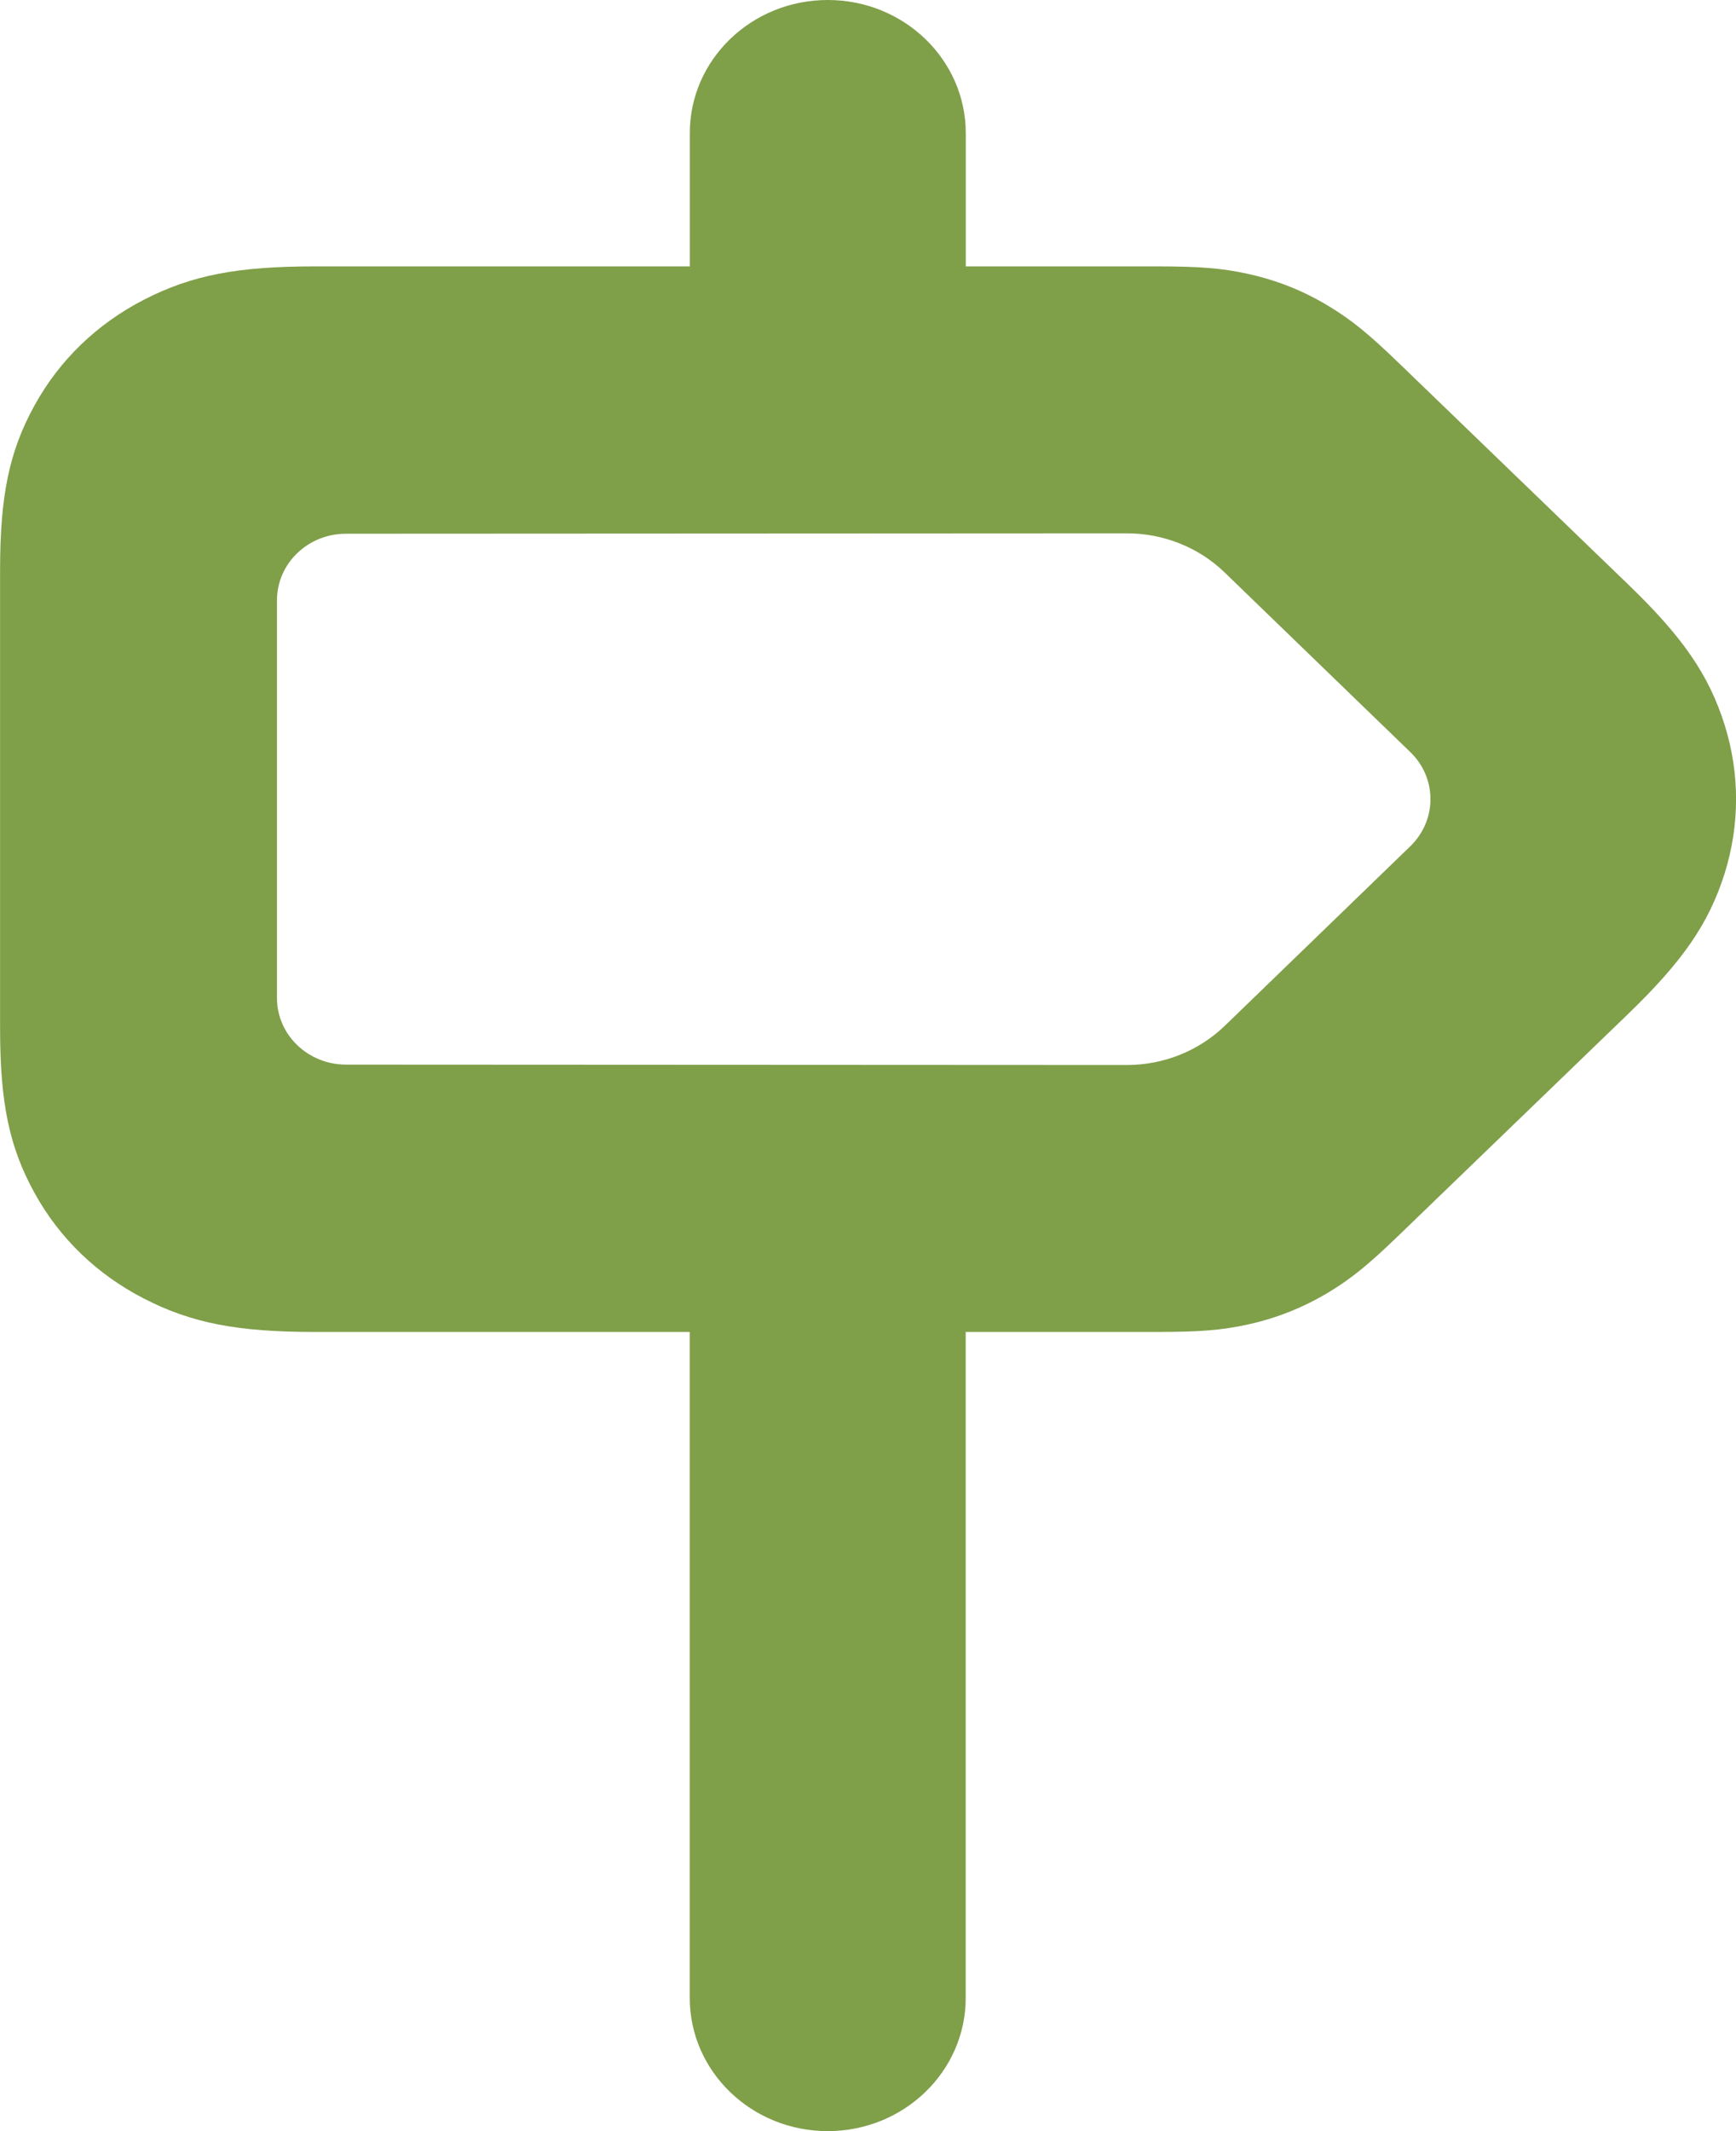
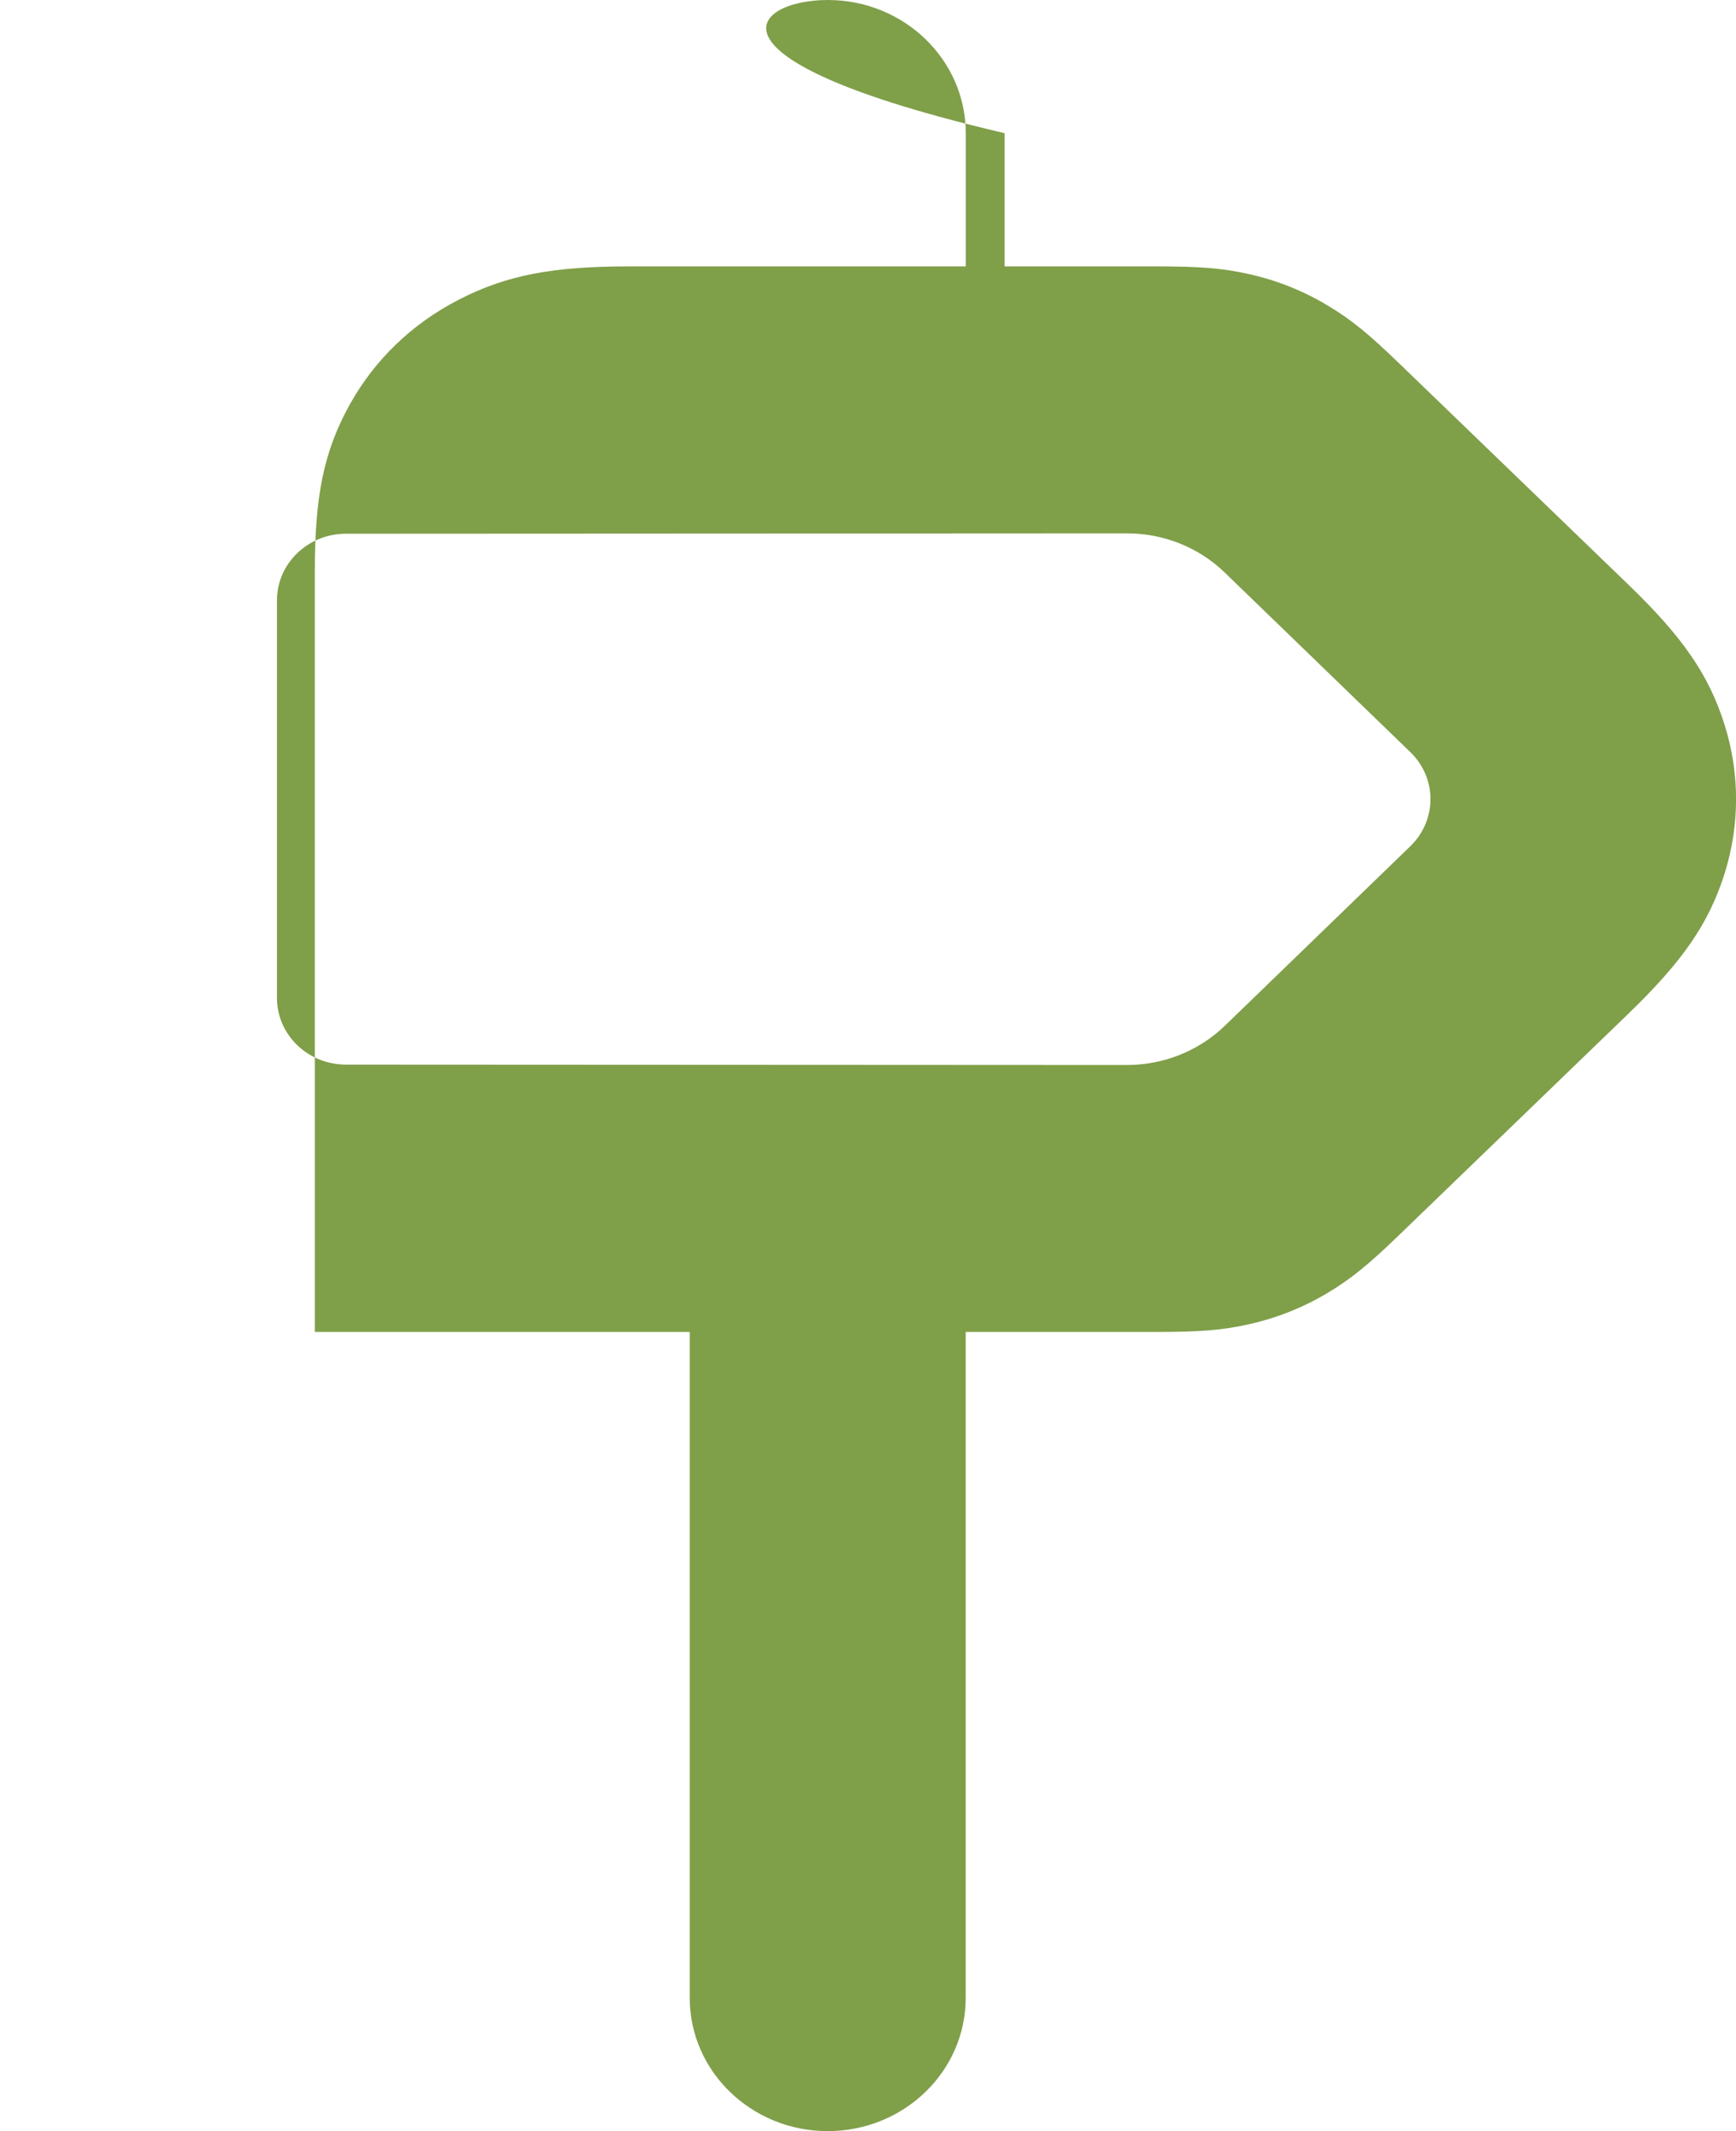
<svg xmlns="http://www.w3.org/2000/svg" xmlns:xlink="http://www.w3.org/1999/xlink" width="22" height="27" viewBox="0 0 22 27">
  <defs>
-     <path id="yd9a7gkgma" d="M12.238 16.875v8.438c0 .931-.783 1.687-1.749 1.687-.965 0-1.748-.756-1.748-1.688v-8.437H3.99c-.974 0-1.56-.11-2.17-.425-.59-.304-1.064-.76-1.379-1.33-.327-.59-.44-1.155-.44-2.096V7.226c0-.94.113-1.506.44-2.096.315-.57.789-1.026 1.378-1.33.612-.316 1.197-.425 2.171-.425h4.752V1.687C8.741.756 9.524 0 10.49 0c.966 0 1.749.756 1.749 1.688v1.687h2.413c.545 0 .832.021 1.173.097.363.081.696.214 1.011.405.297.179.516.36.901.732l2.894 2.793c.69.665 1.023 1.142 1.225 1.782.193.618.193 1.264 0 1.882-.202.64-.536 1.117-1.225 1.782l-2.894 2.793c-.385.372-.604.553-.9.732-.316.19-.65.324-1.012.405-.34.076-.628.097-1.173.097h-2.413zM3.51 12.644c0 .466.391.843.874.844l9.897.005c.465 0 .91-.178 1.24-.496l2.352-2.276c.34-.33.34-.863 0-1.192L15.52 7.253c-.328-.318-.774-.496-1.239-.496l-9.897.005c-.483 0-.874.378-.874.844v5.038z" />
+     <path id="yd9a7gkgma" d="M12.238 16.875v8.438c0 .931-.783 1.687-1.749 1.687-.965 0-1.748-.756-1.748-1.688v-8.437H3.99V7.226c0-.94.113-1.506.44-2.096.315-.57.789-1.026 1.378-1.33.612-.316 1.197-.425 2.171-.425h4.752V1.687C8.741.756 9.524 0 10.49 0c.966 0 1.749.756 1.749 1.688v1.687h2.413c.545 0 .832.021 1.173.097.363.081.696.214 1.011.405.297.179.516.36.901.732l2.894 2.793c.69.665 1.023 1.142 1.225 1.782.193.618.193 1.264 0 1.882-.202.64-.536 1.117-1.225 1.782l-2.894 2.793c-.385.372-.604.553-.9.732-.316.19-.65.324-1.012.405-.34.076-.628.097-1.173.097h-2.413zM3.51 12.644c0 .466.391.843.874.844l9.897.005c.465 0 .91-.178 1.24-.496l2.352-2.276c.34-.33.34-.863 0-1.192L15.52 7.253c-.328-.318-.774-.496-1.239-.496l-9.897.005c-.483 0-.874.378-.874.844v5.038z" />
  </defs>
  <g fill="none" fill-rule="evenodd">
    <g>
      <g transform="translate(-188 -643) translate(188 643)">
        <use fill="#7F9F49" fill-rule="nonzero" xlink:href="#yd9a7gkgma" />
      </g>
    </g>
  </g>
</svg>